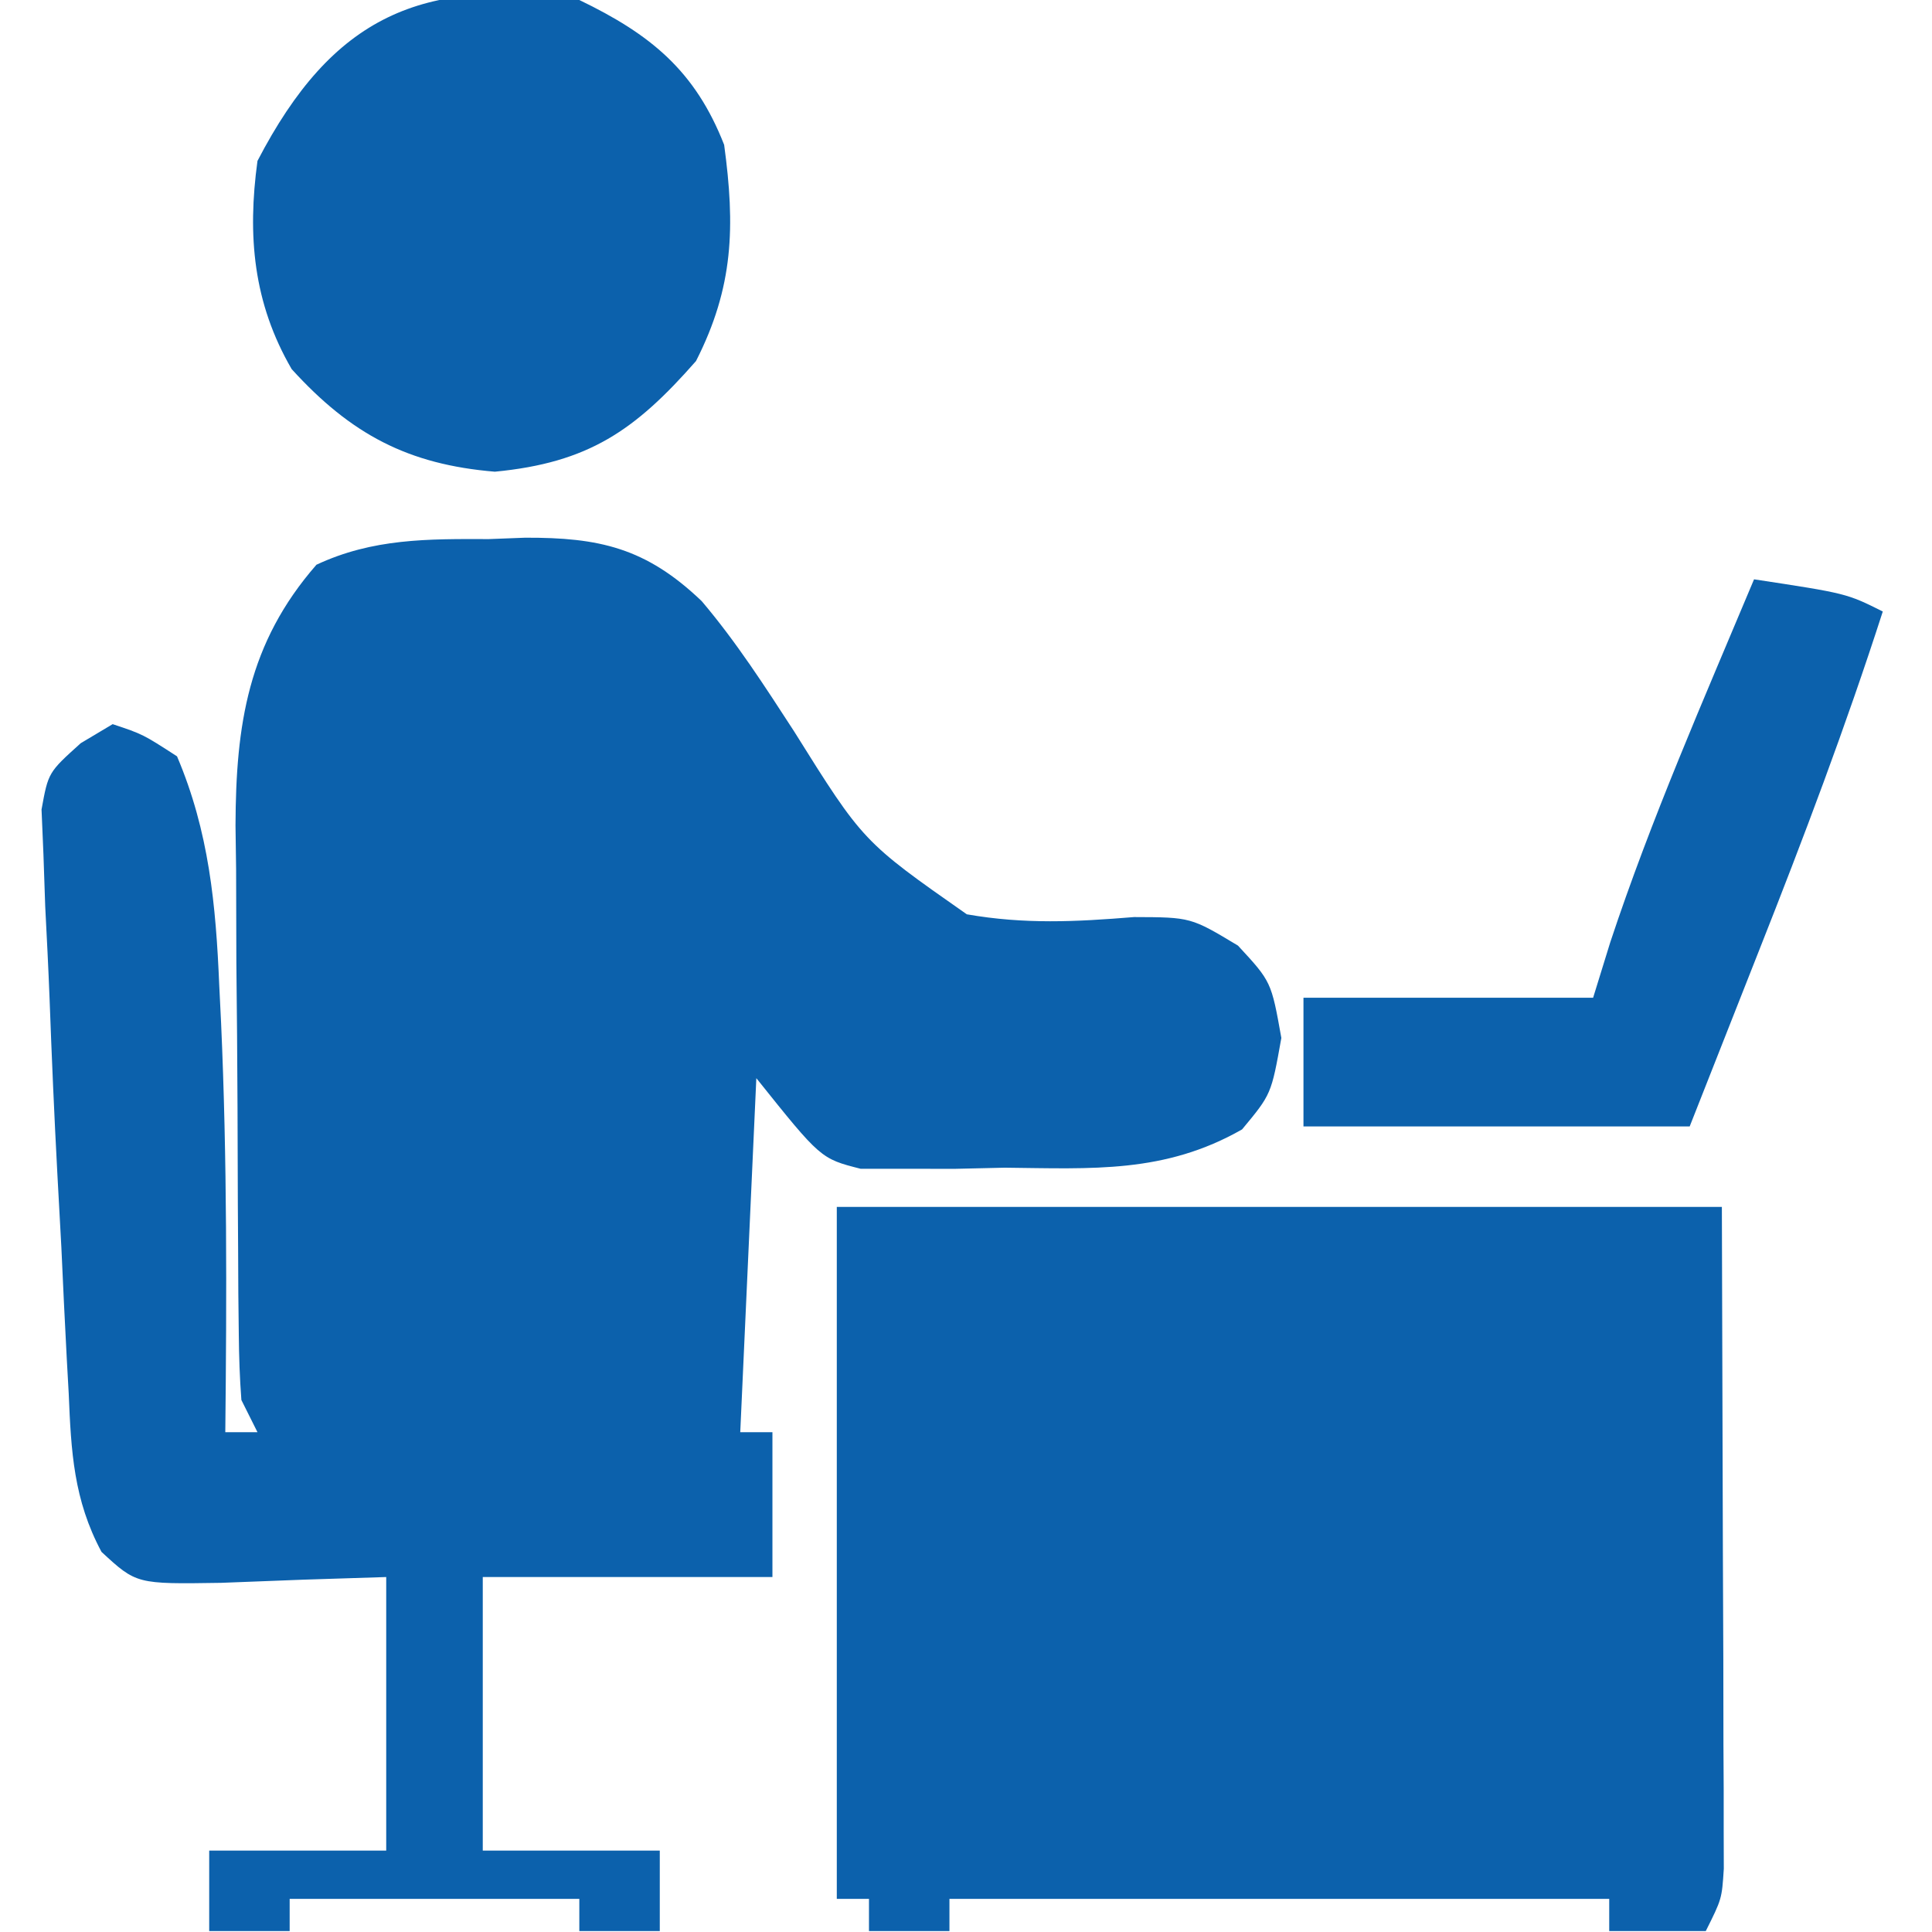
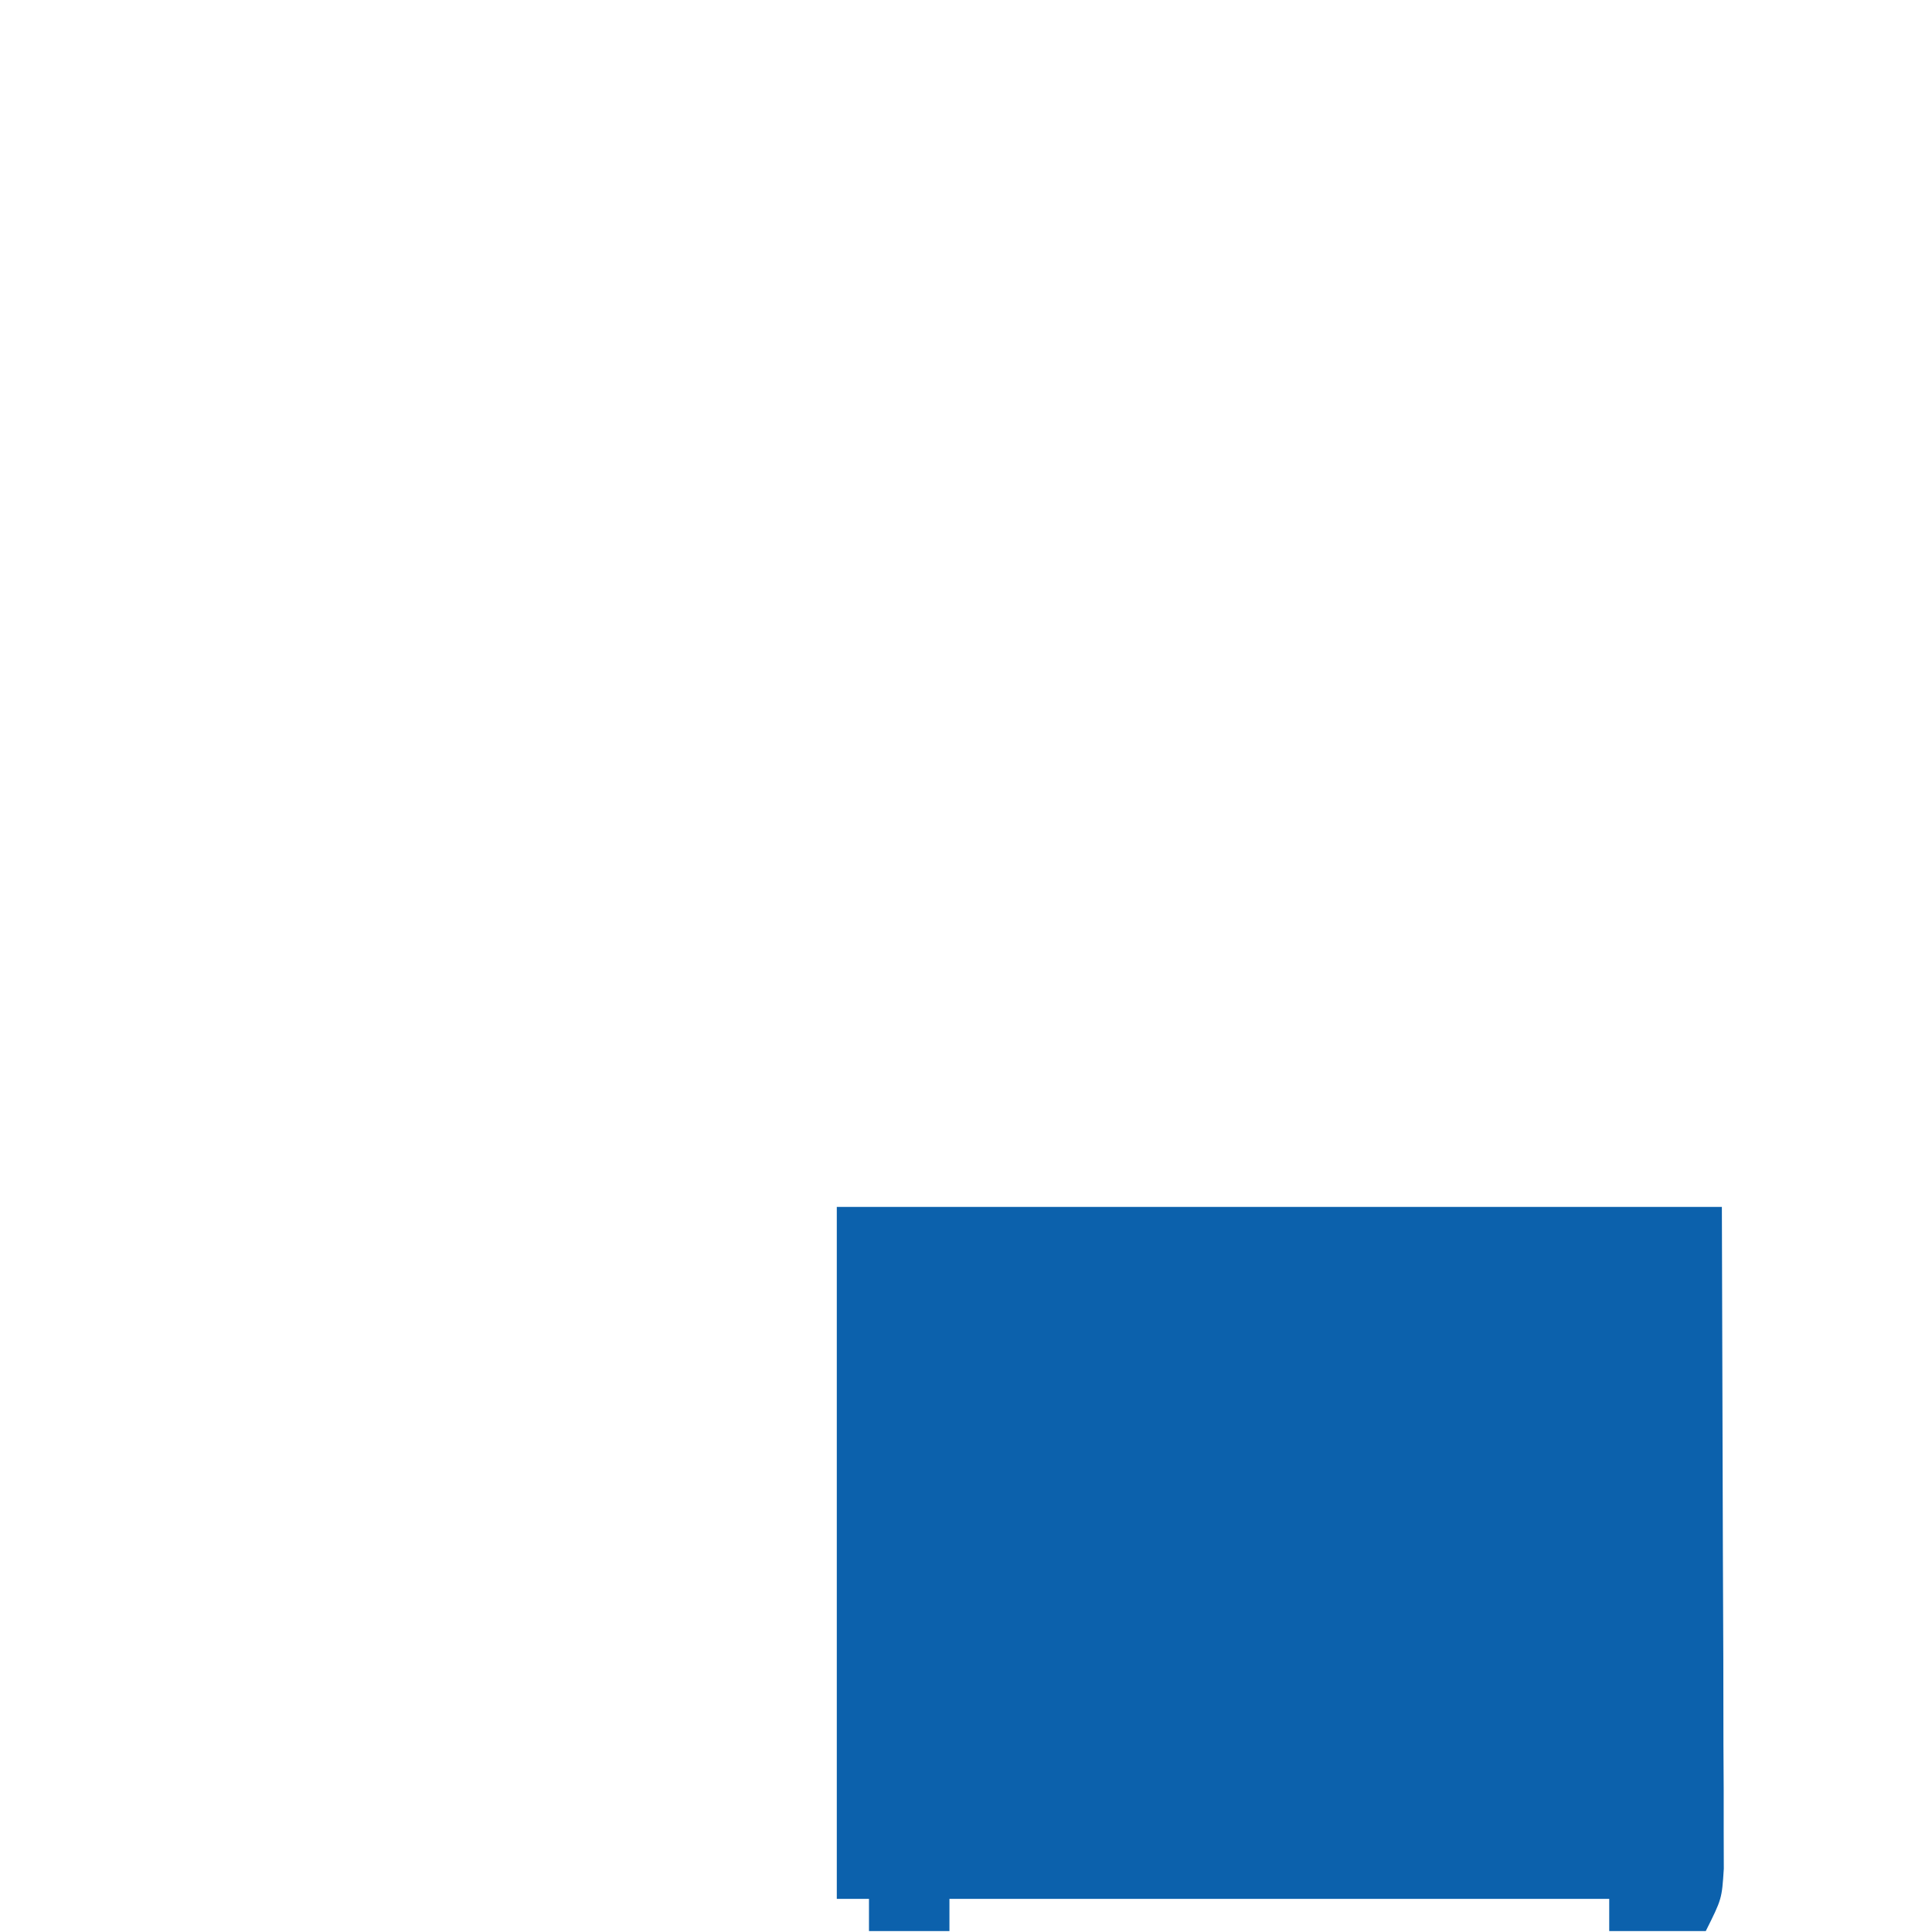
<svg xmlns="http://www.w3.org/2000/svg" width="683" height="683" viewBox="0 0 683 683" fill="none">
  <g clip-path="url(#clip0_1087_38)">
-     <path d="M172.802 190.579C179.138 190.337 179.138 190.337 185.602 190.09C211.763 189.997 228.319 193.619 248.067 212.512C260.314 226.95 270.375 242.618 280.681 258.475C305.132 297.558 305.132 297.558 341.787 323.227C362.207 326.788 380.172 325.894 400.892 324.202C420.981 324.268 420.981 324.268 437.648 334.291C449.426 347.024 449.426 347.024 452.982 366.935C449.426 386.846 449.426 386.846 439.093 399.269C411.736 414.877 386.16 413.129 355.203 412.802C349.282 412.938 343.36 413.073 337.259 413.213C331.557 413.202 325.855 413.191 319.981 413.18C314.799 413.184 309.618 413.188 304.279 413.192C290.136 409.602 290.136 409.602 267.381 381.157C265.503 422.459 263.626 463.761 261.692 506.314C265.446 506.314 269.201 506.314 273.07 506.314C273.07 523.21 273.07 540.106 273.07 557.514C239.277 557.514 205.485 557.514 170.669 557.514C170.669 589.429 170.669 621.343 170.669 654.225C191.32 654.225 211.971 654.225 233.247 654.225C233.247 663.612 233.247 672.999 233.247 682.67C223.86 682.67 214.474 682.67 204.803 682.67C204.803 678.915 204.803 675.161 204.803 671.292C171.01 671.292 137.218 671.292 102.402 671.292C102.402 675.047 102.402 678.802 102.402 682.67C93.015 682.67 83.629 682.67 73.957 682.67C73.957 673.283 73.957 663.897 73.957 654.225C94.608 654.225 115.259 654.225 136.536 654.225C136.536 622.311 136.536 590.396 136.536 557.514C107.344 558.412 107.344 558.412 78.162 559.564C48.238 560.029 48.238 560.029 35.891 548.63C26.016 530.229 25.133 513.063 24.291 492.625C24.062 488.526 23.834 484.426 23.599 480.203C22.889 467.102 22.291 453.998 21.691 440.891C21.227 432.254 20.757 423.617 20.279 414.98C19.168 394.242 18.272 373.505 17.513 352.752C17.094 341.994 16.545 331.242 15.988 320.49C15.78 314.404 15.572 308.317 15.357 302.046C15.135 296.806 14.913 291.567 14.684 286.168C17.068 273.068 17.068 273.068 28.553 262.724C32.273 260.505 35.992 258.287 39.824 256.001C50.491 259.557 50.491 259.557 62.58 267.379C73.899 293.98 76.318 319.893 77.513 348.446C77.729 352.838 77.945 357.23 78.167 361.755C80.312 409.93 80.159 458.104 79.646 506.314C83.401 506.314 87.156 506.314 91.024 506.314C89.147 502.559 87.27 498.804 85.335 494.936C84.744 487.247 84.49 479.531 84.419 471.82C84.364 467.052 84.309 462.284 84.253 457.371C84.229 452.204 84.205 447.037 84.18 441.713C84.147 436.394 84.115 431.075 84.082 425.595C84.028 414.313 83.99 403.032 83.969 391.751C83.914 374.57 83.737 357.393 83.558 340.213C83.52 329.246 83.49 318.279 83.469 307.313C83.398 302.203 83.328 297.093 83.256 291.829C83.381 256.273 87.624 227.419 111.869 199.645C131.783 190.321 151.249 190.505 172.802 190.579Z" fill="#0C61AC" />
    <path d="M295.824 426.669C399.078 426.669 502.332 426.669 608.715 426.669C608.832 466.797 608.949 506.925 609.07 548.27C609.122 560.937 609.174 573.604 609.227 586.656C609.244 596.661 609.258 606.665 609.27 616.67C609.299 621.894 609.328 627.117 609.358 632.499C609.359 639.947 609.359 639.947 609.36 647.545C609.373 651.865 609.386 656.186 609.399 660.637C608.715 671.292 608.715 671.292 603.026 682.67C591.762 682.67 580.498 682.67 568.892 682.67C568.892 678.916 568.892 675.161 568.892 671.292C491.921 671.292 414.95 671.292 335.647 671.292C335.647 675.047 335.647 678.802 335.647 682.67C326.26 682.67 316.873 682.67 307.202 682.67C307.202 678.916 307.202 675.161 307.202 671.292C303.447 671.292 299.693 671.292 295.824 671.292C295.824 590.567 295.824 509.841 295.824 426.669Z" fill="#0C61AC" />
-     <path d="M204.802 5.07832e-05C230.003 12.15 245.74 24.975 256.002 51.2C259.918 80.06 259.382 101.451 246.047 127.645C224.473 152.215 208.061 163.571 174.935 166.756C144.355 164.208 124.16 153.641 103.112 130.49C89.522 107.083 87.41 83.337 91.023 56.889C117.575 5.753 149.029 -8.108 204.802 5.07832e-05Z" fill="#0C61AC" />
-     <path d="M620.09 204.801C652.802 209.779 652.802 209.779 665.602 216.179C652.526 256.761 637.548 296.361 621.868 336.002C613.772 356.535 605.676 377.069 597.335 398.224C552.279 398.224 507.222 398.224 460.801 398.224C460.801 383.205 460.801 368.187 460.801 352.713C494.593 352.713 528.385 352.713 563.201 352.713C565.196 346.259 567.191 339.806 569.246 333.157C583.719 289.457 602.31 247.231 620.09 204.801Z" fill="#0C61AC" />
  </g>
  <defs>
    <clipPath id="clip0_1087_38">
      <rect width="682.67" height="682.67" fill="white" />
    </clipPath>
  </defs>
</svg>